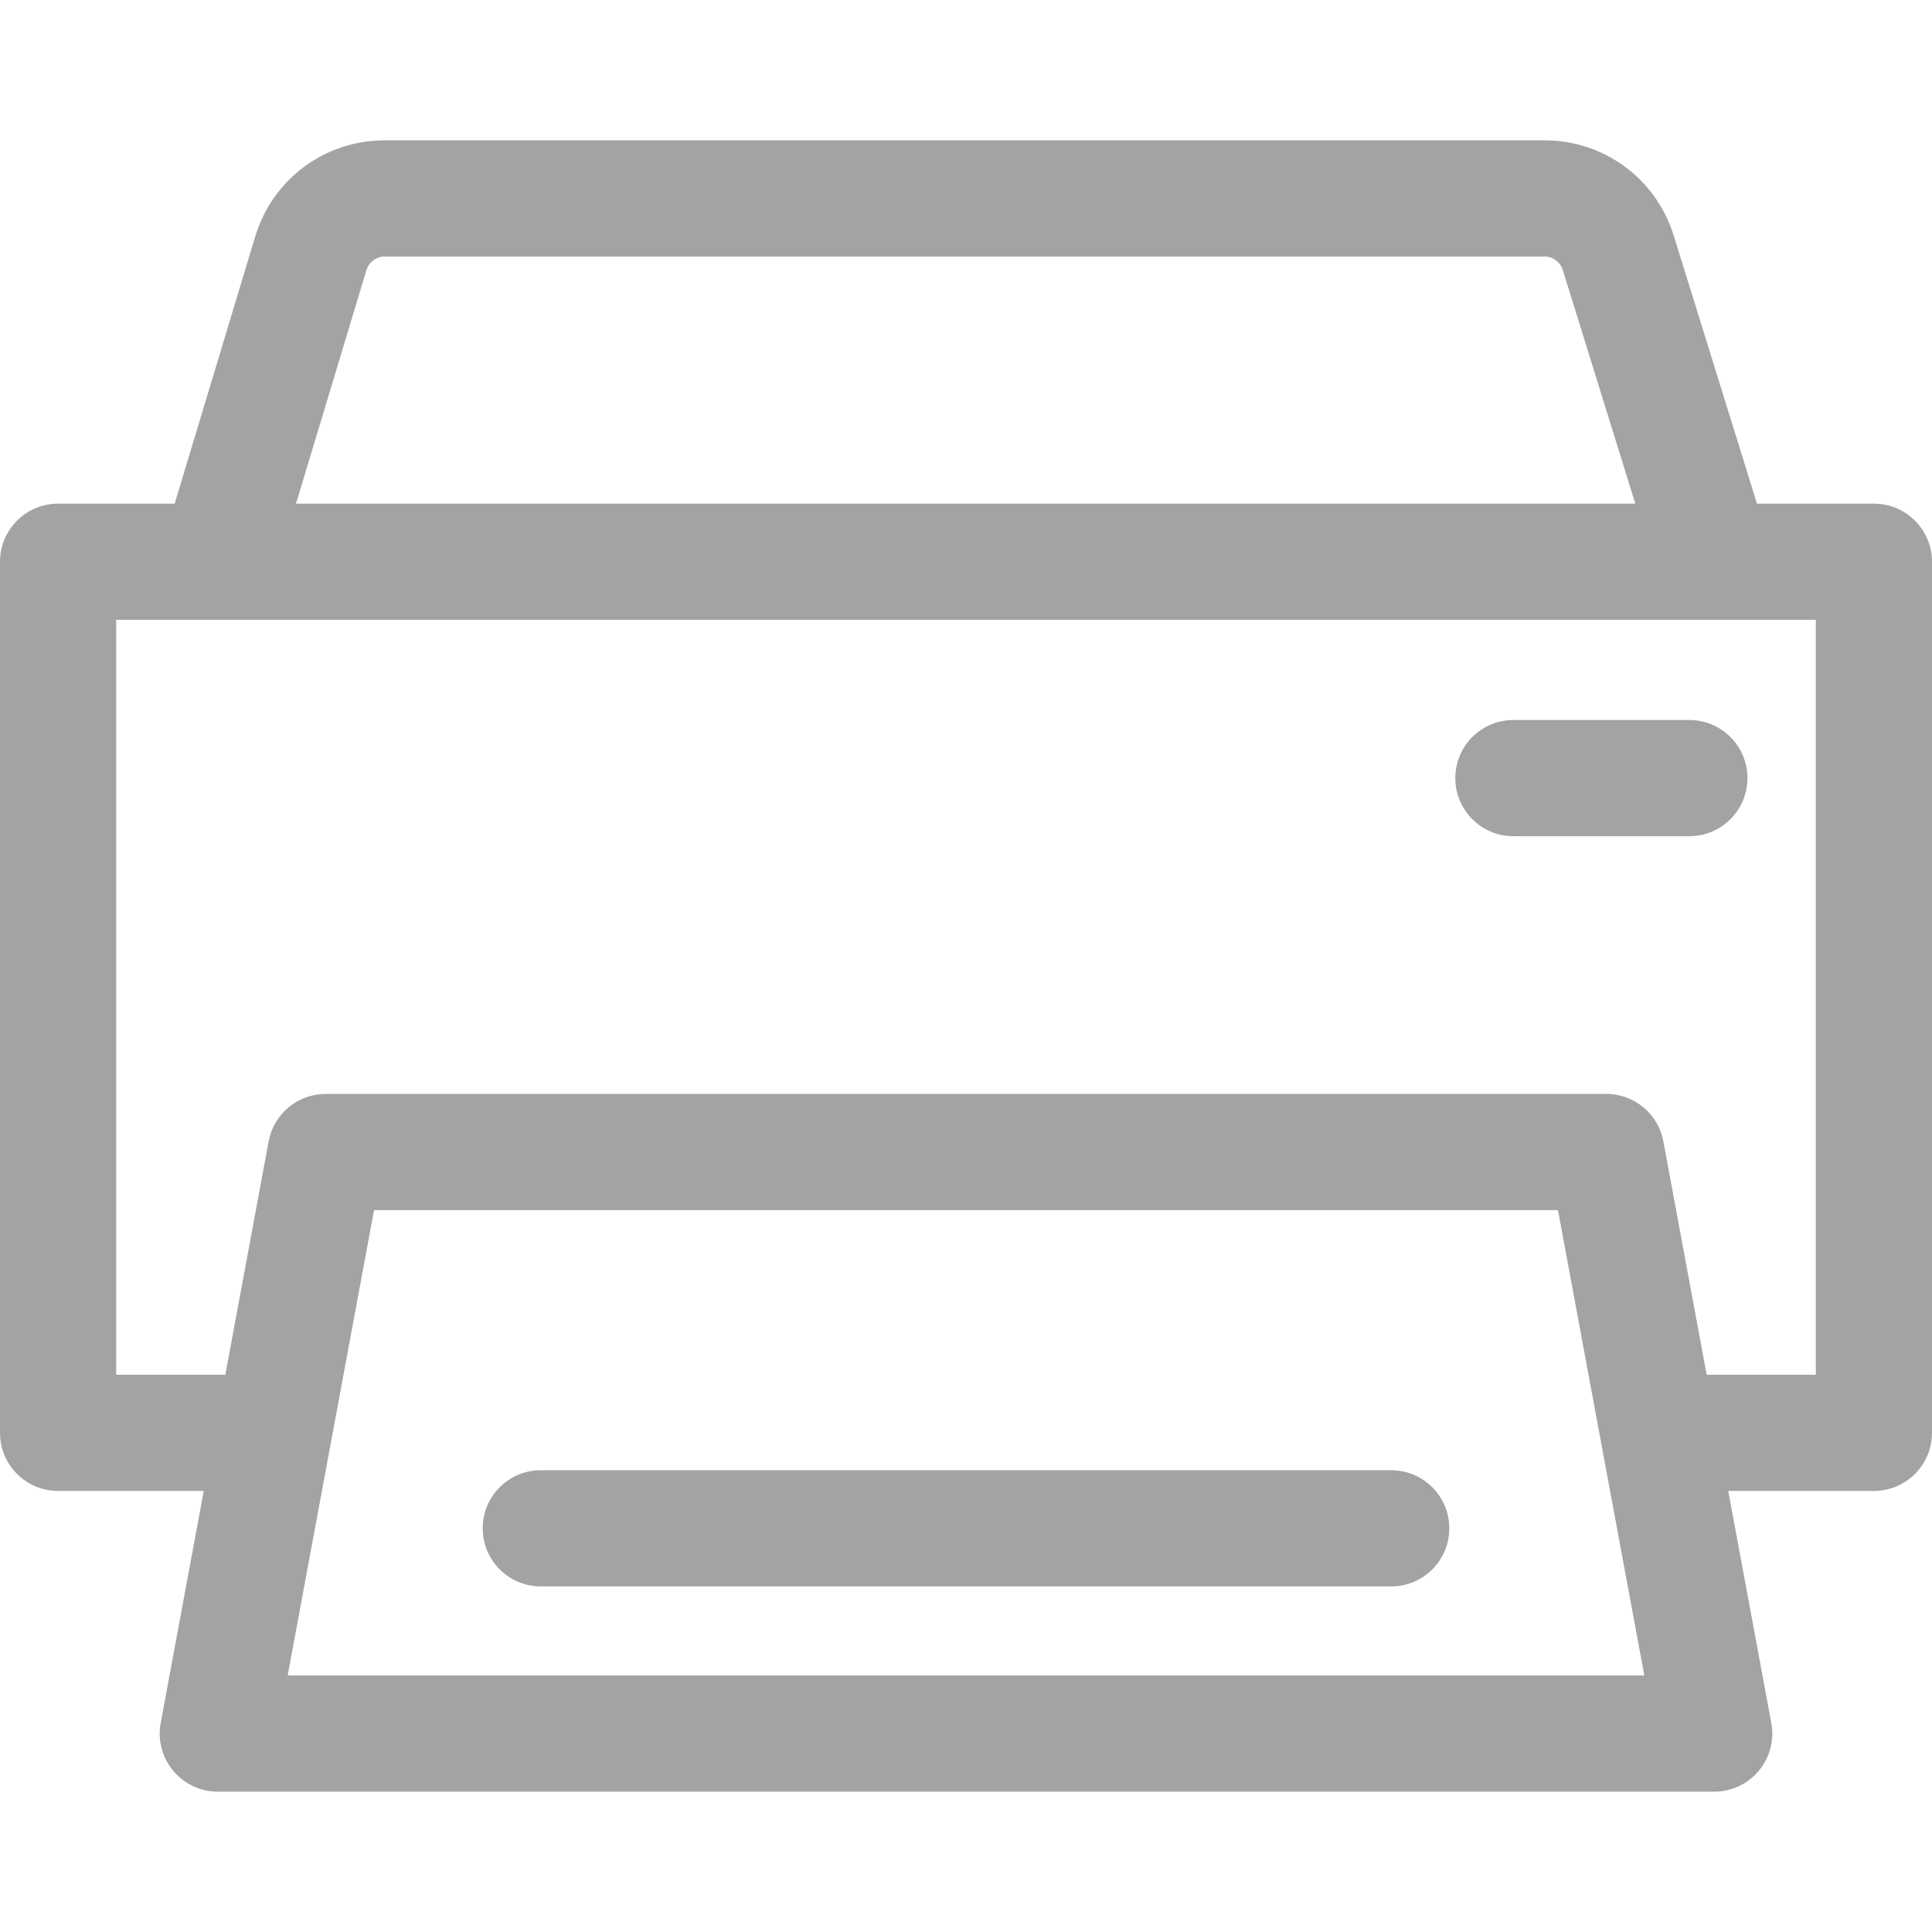
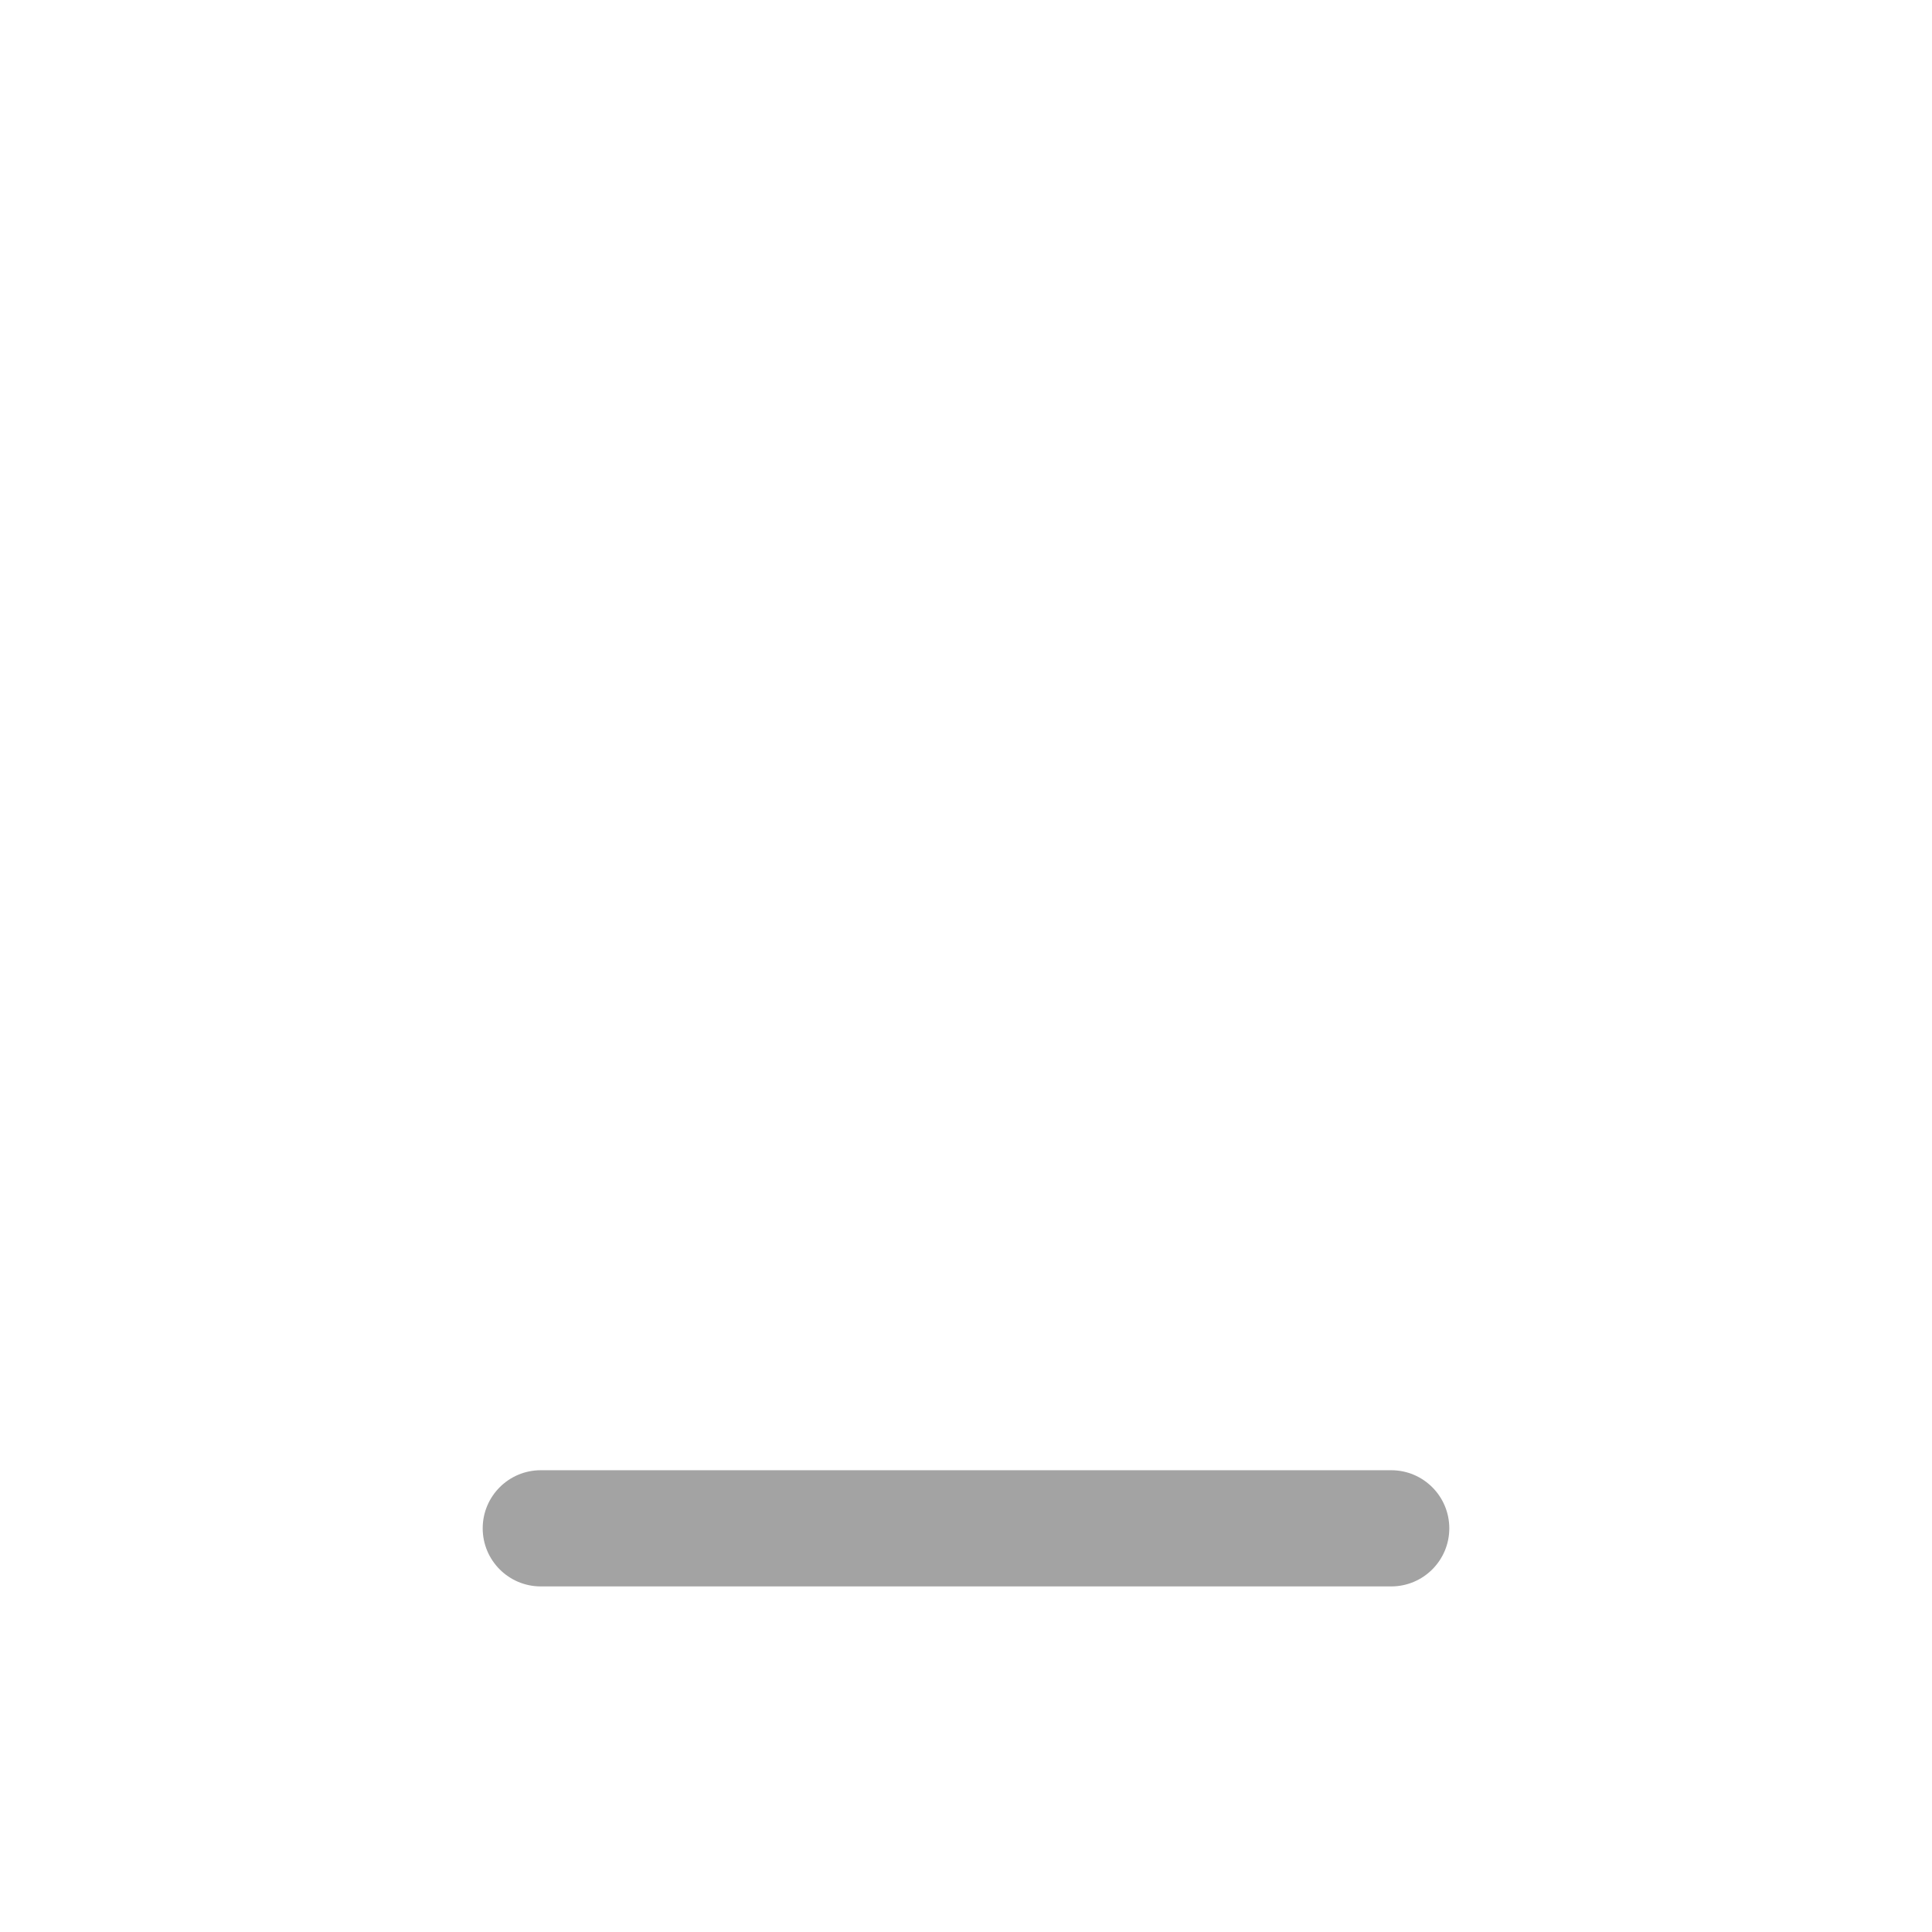
<svg xmlns="http://www.w3.org/2000/svg" id="Capa_1" viewBox="0 0 299.32 299.32" style="enable-background:new 0 0 299.32 299.32;" width="512" height="512">
  <g>
-     <path d="M290.32 78.031h-18.116l-12.892-41.52c-2.743-8.836-10.803-14.773-20.056-14.773H59.635c-9.331.0-17.411 6.002-20.106 14.937L27.059 78.03H9c-4.971.0-9 4.029-9 9v134.956c0 4.971 4.029 9 9 9h22.568l-6.672 35.952c-.488 2.629.219 5.34 1.929 7.396 1.71 2.056 4.245 3.246 6.92 3.246h231.83c2.675.0 5.21-1.189 6.92-3.246 1.71-2.057 2.417-4.767 1.929-7.396l-6.672-35.952h22.568c4.971.0 9-4.029 9-9V87.031C299.32 82.061 295.291 78.031 290.32 78.031zM56.762 41.873c.386-1.276 1.54-2.134 2.873-2.134h179.622c1.321.0 2.473.848 2.865 2.11l11.235 36.182H45.859L56.762 41.873zM254.751 259.582H44.569l13.381-72.106h183.42l13.381 72.106zm26.569-46.595h-16.909l-6.709-36.154c-.791-4.265-4.512-7.358-8.849-7.358H50.467c-4.337.0-8.058 3.093-8.849 7.358l-6.709 36.154H18V96.031h15.762c.038.0.076.0.114.0h231.635c.02.0.04.002.061.002.011.0.022-.002.032-.002h15.716V212.987z" fill="#a3a3a3" />
-     <path d="M261.726 111.55h-27.26c-4.971.0-9 4.029-9 9s4.029 9 9 9h27.26c4.971.0 9-4.029 9-9S266.696 111.55 261.726 111.55z" fill="#a3a3a3" />
    <path d="M215.536 227.779H83.784c-4.971.0-9 4.029-9 9s4.029 9 9 9h131.752c4.971.0 9-4.029 9-9s-4.029-9-9-9z" fill="#a3a3a3" />
  </g>
  <g />
  <g />
  <g />
  <g />
  <g />
  <g />
  <g />
  <g />
  <g />
  <g />
  <g />
  <g />
  <g />
  <g />
  <g />
</svg>